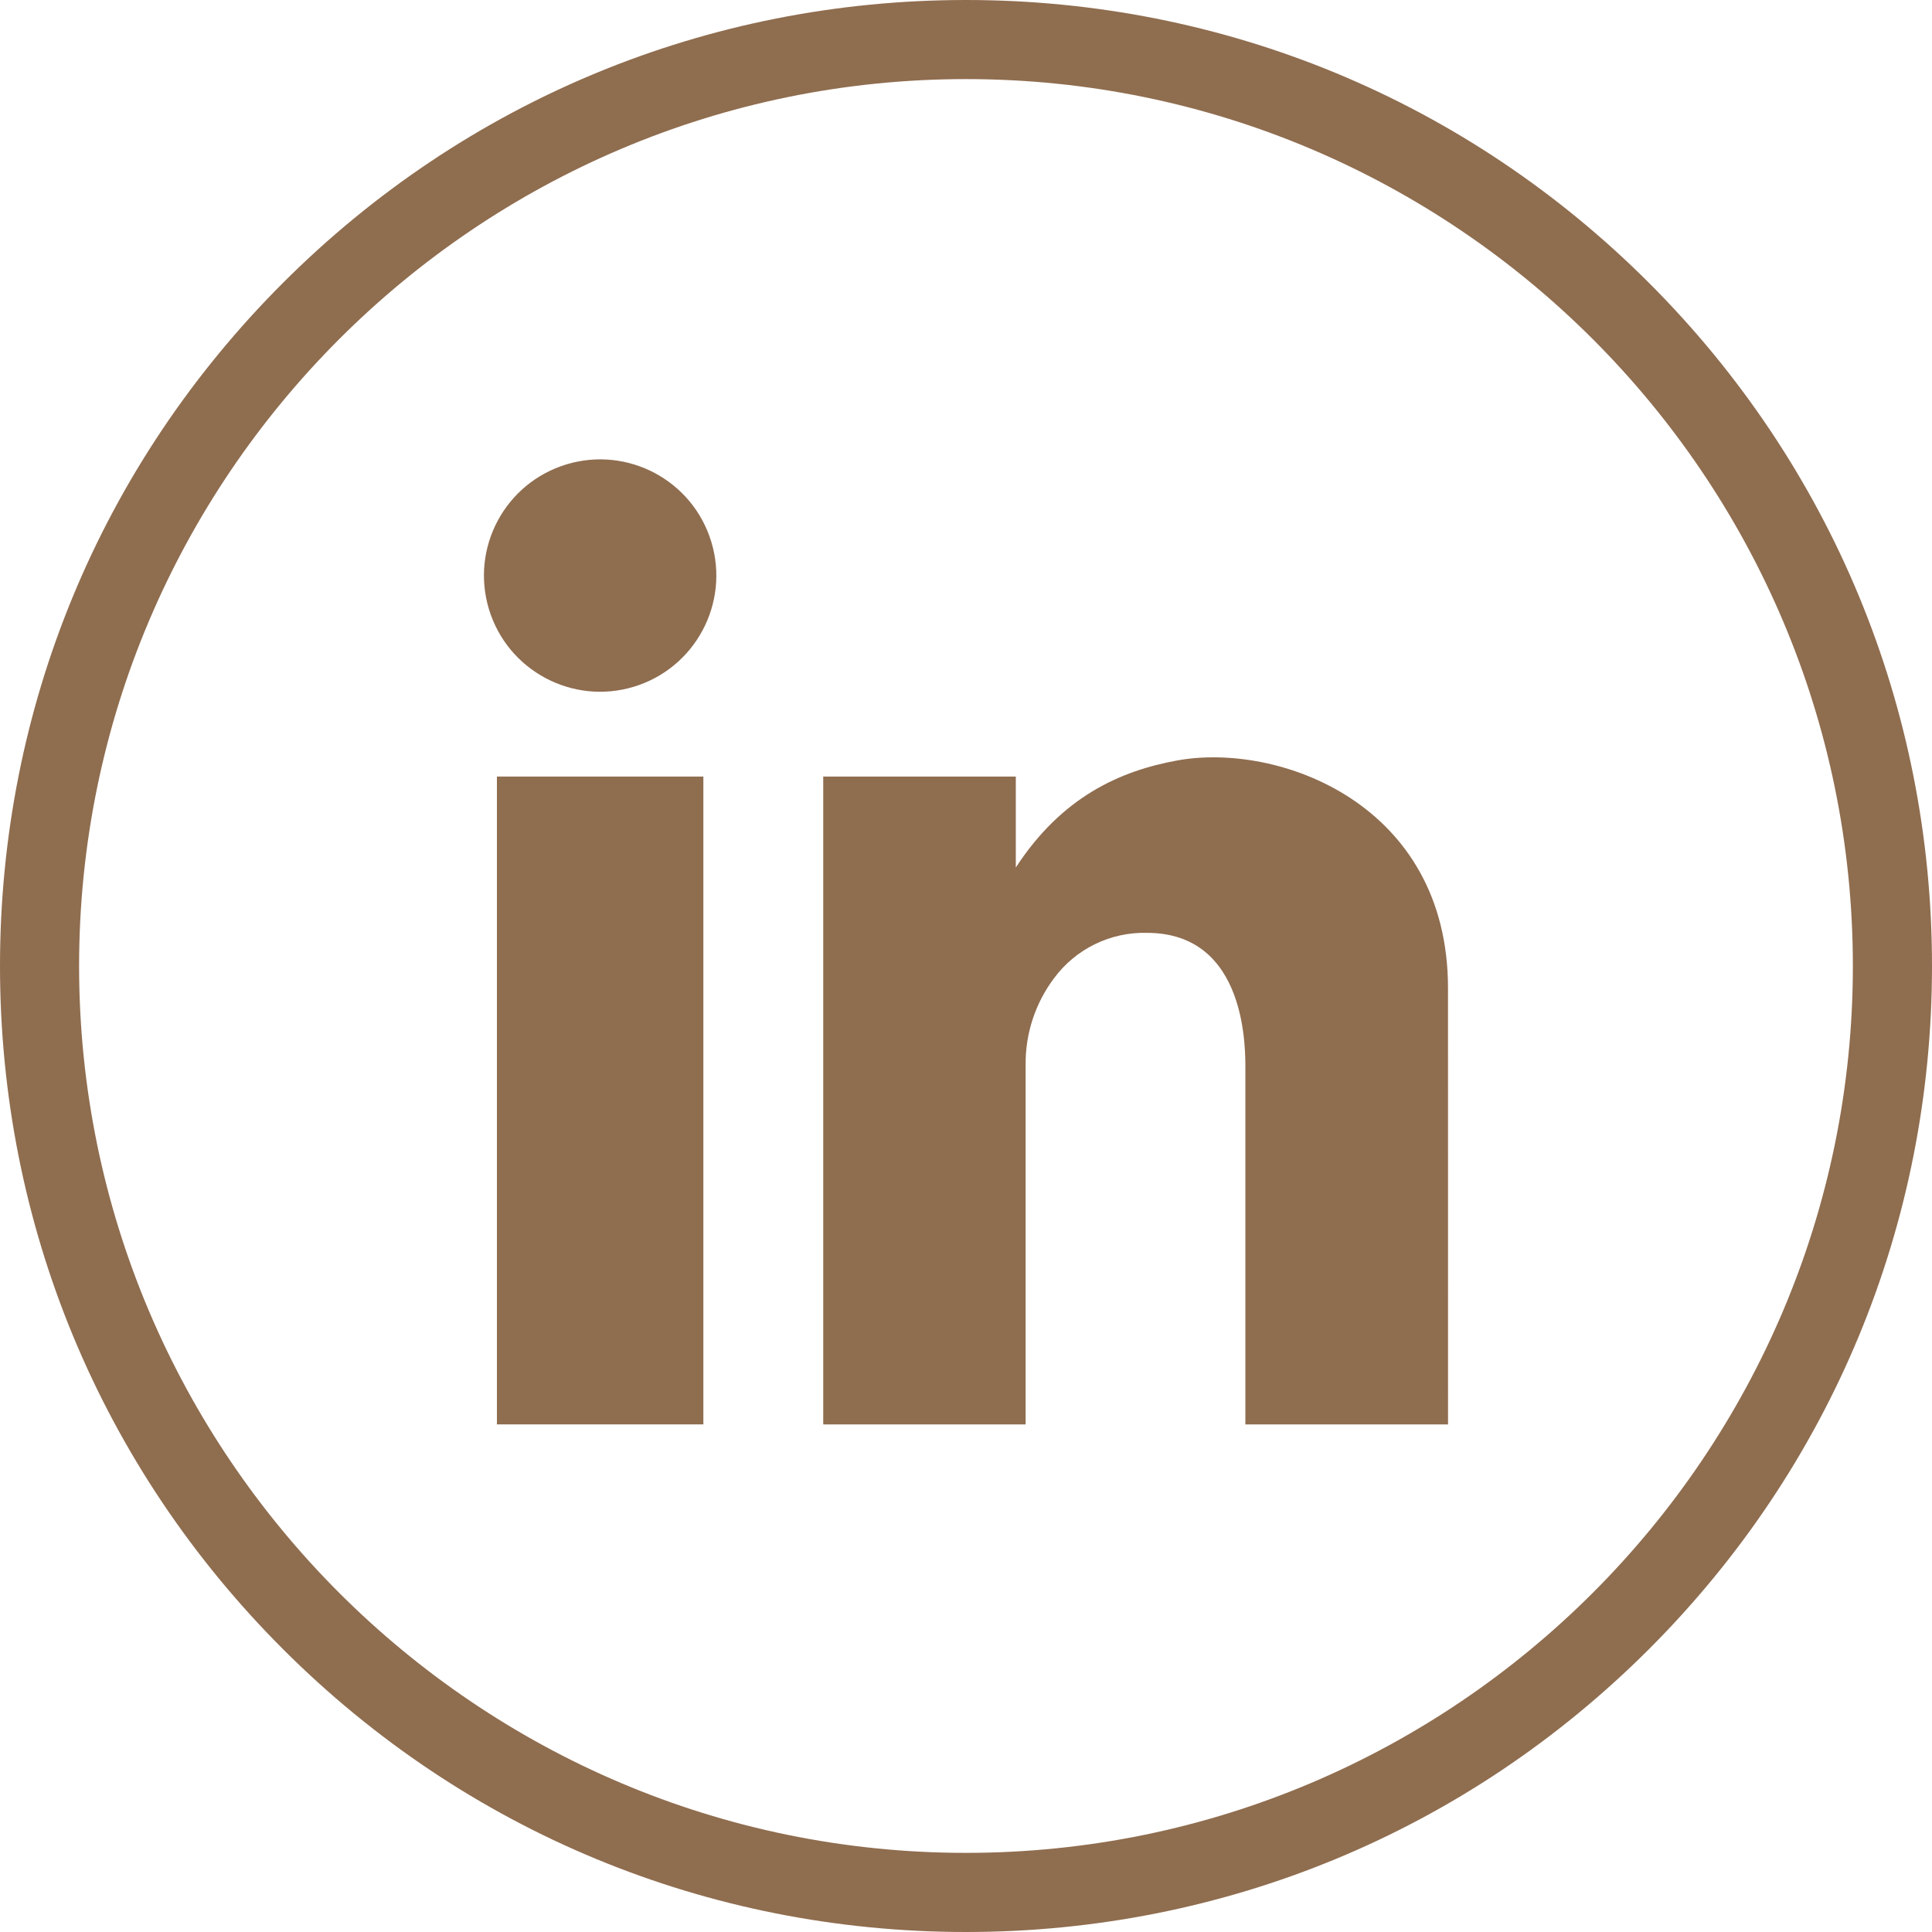
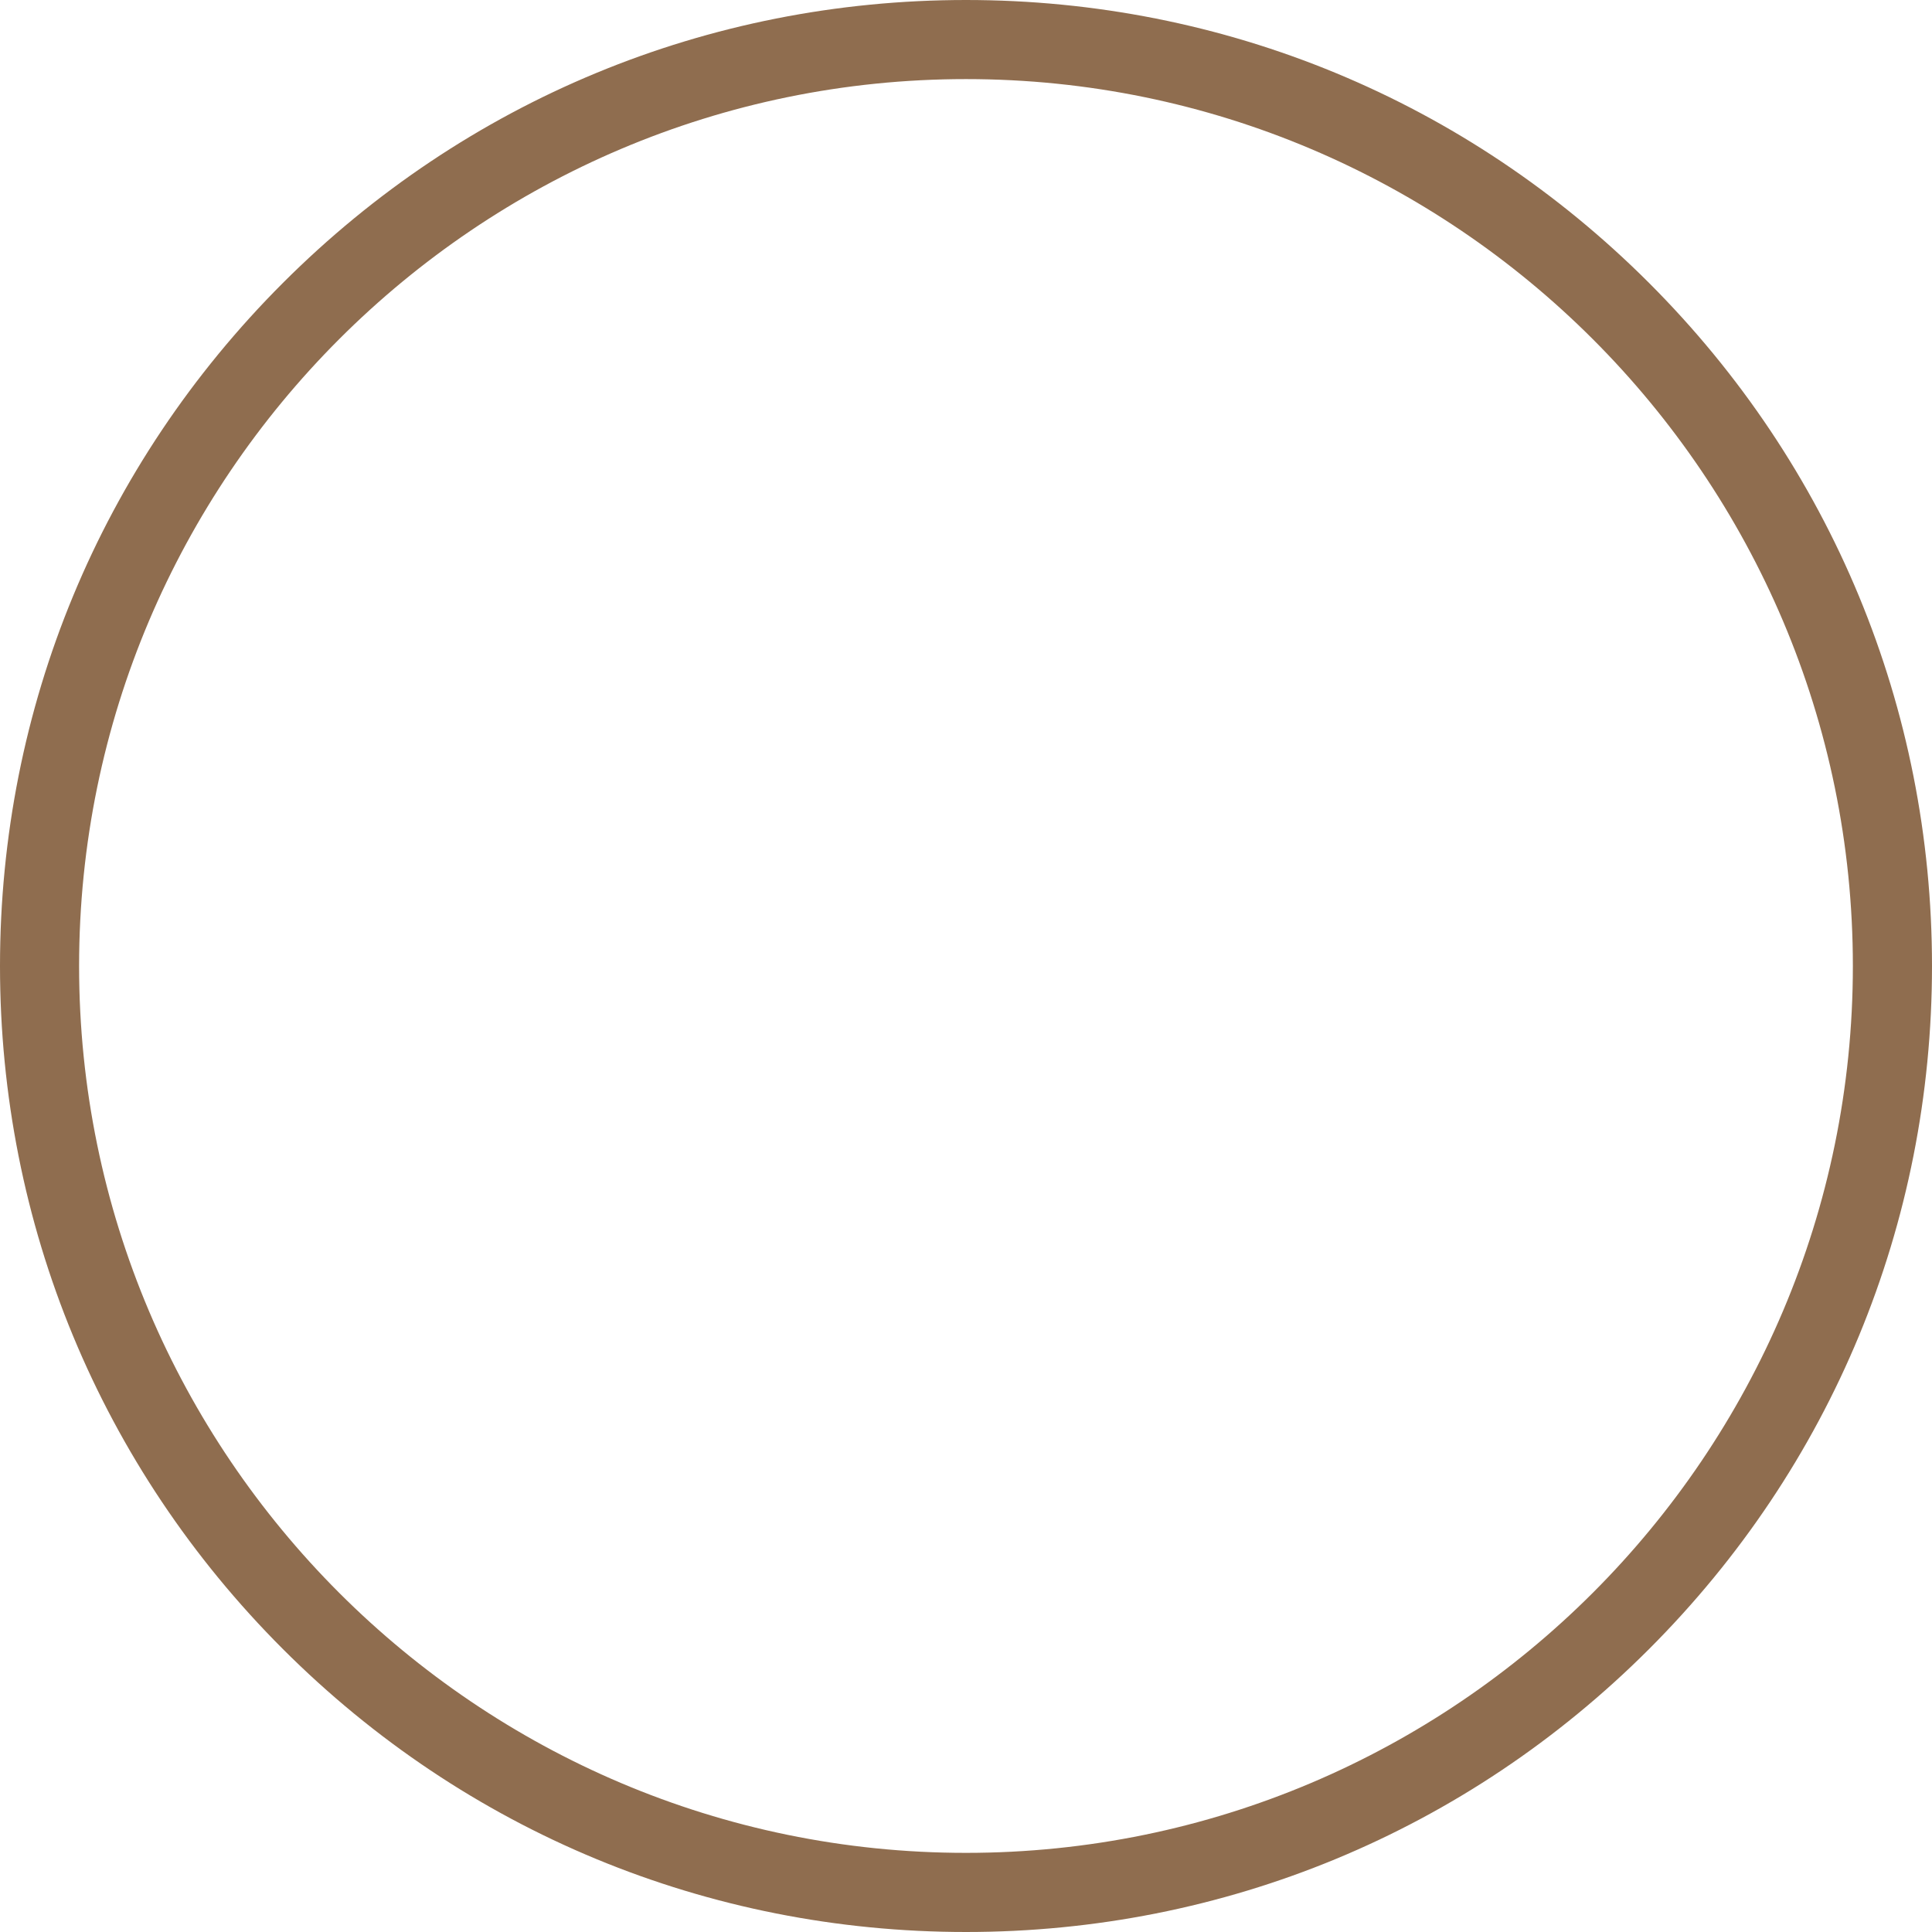
<svg xmlns="http://www.w3.org/2000/svg" width="50" height="50" viewBox="0 0 50 50" fill="none">
-   <path d="M18.203 20.097H12.86V36.863H18.203V20.097Z" fill="#8F6D4F" />
-   <path d="M30.464 19.681C28.985 19.951 27.482 20.621 26.289 22.451V20.098H21.305V36.864H26.543V27.549C26.537 26.746 26.794 25.963 27.276 25.32C27.837 24.558 28.735 24.119 29.681 24.142C32.304 24.142 32.23 27.231 32.23 27.697V36.864H37.475L37.474 25.572C37.474 20.801 33.089 19.202 30.464 19.681Z" fill="#8F6D4F" />
-   <path d="M16.403 17.773C17.992 17.291 18.89 15.613 18.409 14.024C17.928 12.435 16.25 11.537 14.661 12.018C13.071 12.499 12.173 14.177 12.654 15.767C13.136 17.356 14.814 18.254 16.403 17.773Z" fill="#8F6D4F" />
  <path d="M25 50C18.322 50 12.044 47.4 7.322 42.678C2.6 37.956 -0 31.678 -0 25C-0 18.322 2.6 12.044 7.322 7.322C12.044 2.6 18.322 0 25 0C31.677 0 37.955 2.6 42.677 7.322C47.399 12.044 50 18.322 50 25C50 31.678 47.399 37.956 42.677 42.678C37.955 47.4 31.677 50 25 50ZM25 2.047C12.344 2.047 2.047 12.344 2.047 25C2.047 37.656 12.344 47.952 25 47.952C37.656 47.952 47.952 37.656 47.952 25C47.952 12.344 37.656 2.047 25 2.047Z" fill="#8F6D4F" />
</svg>